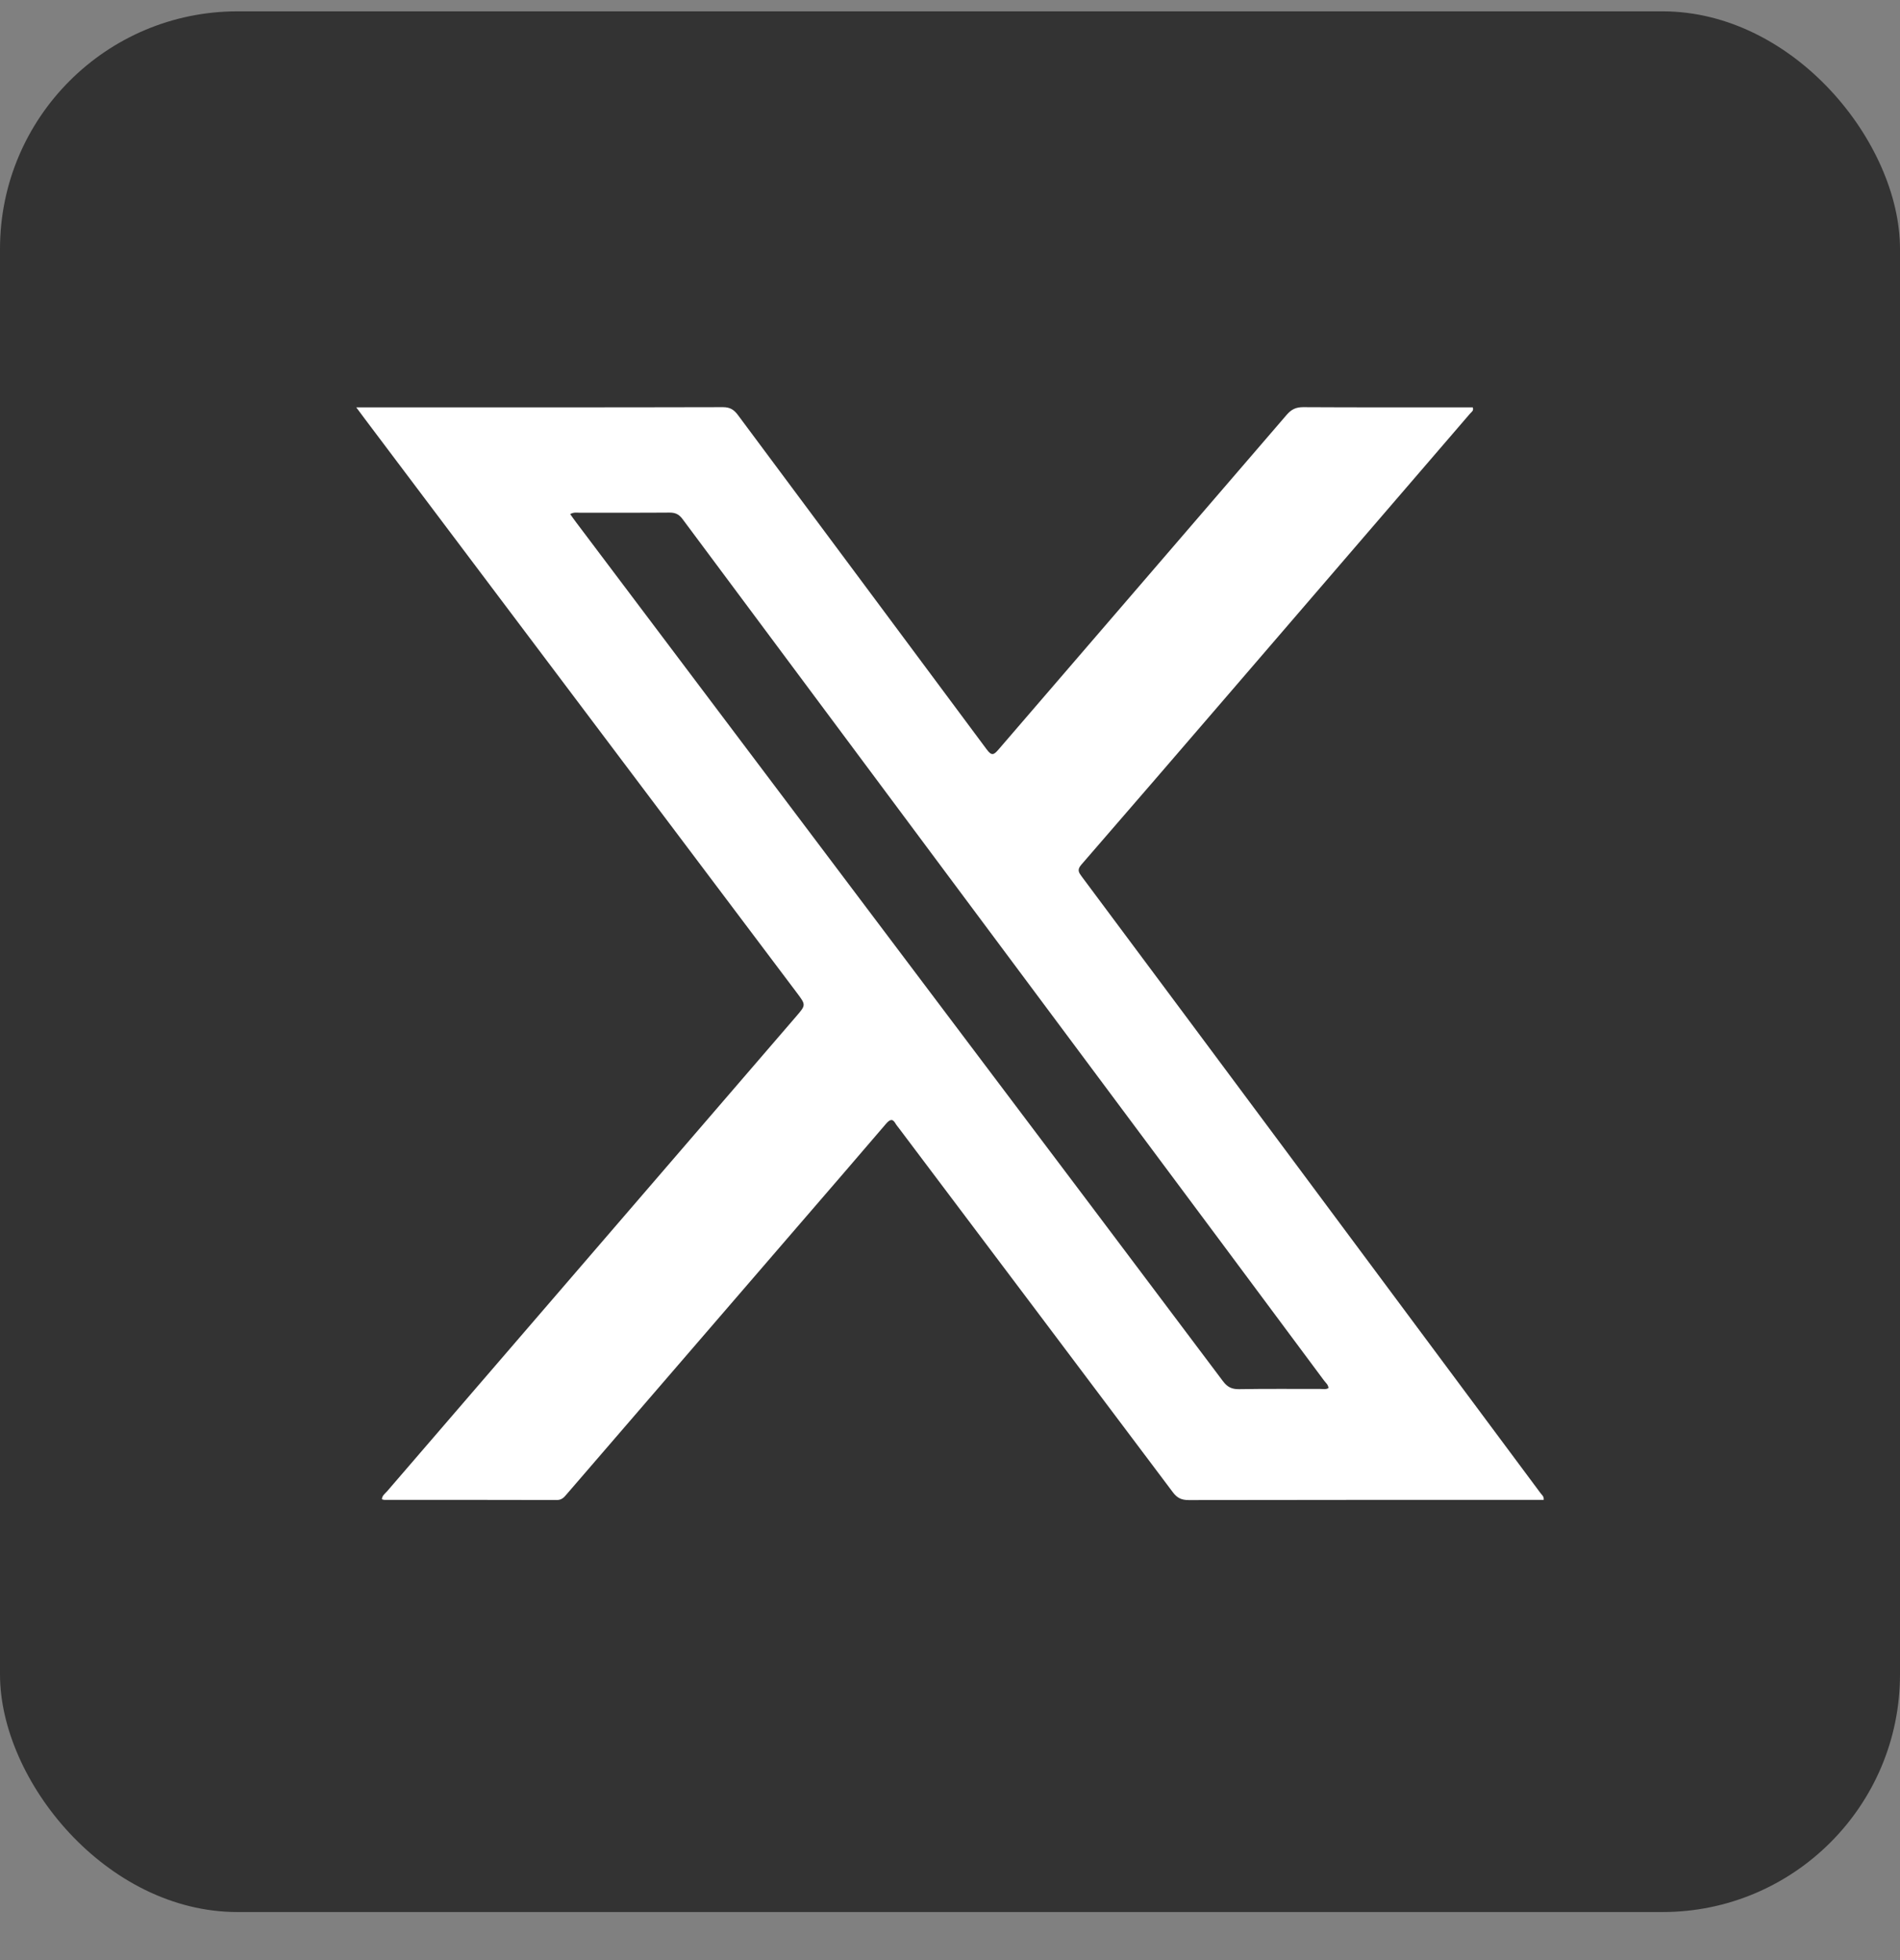
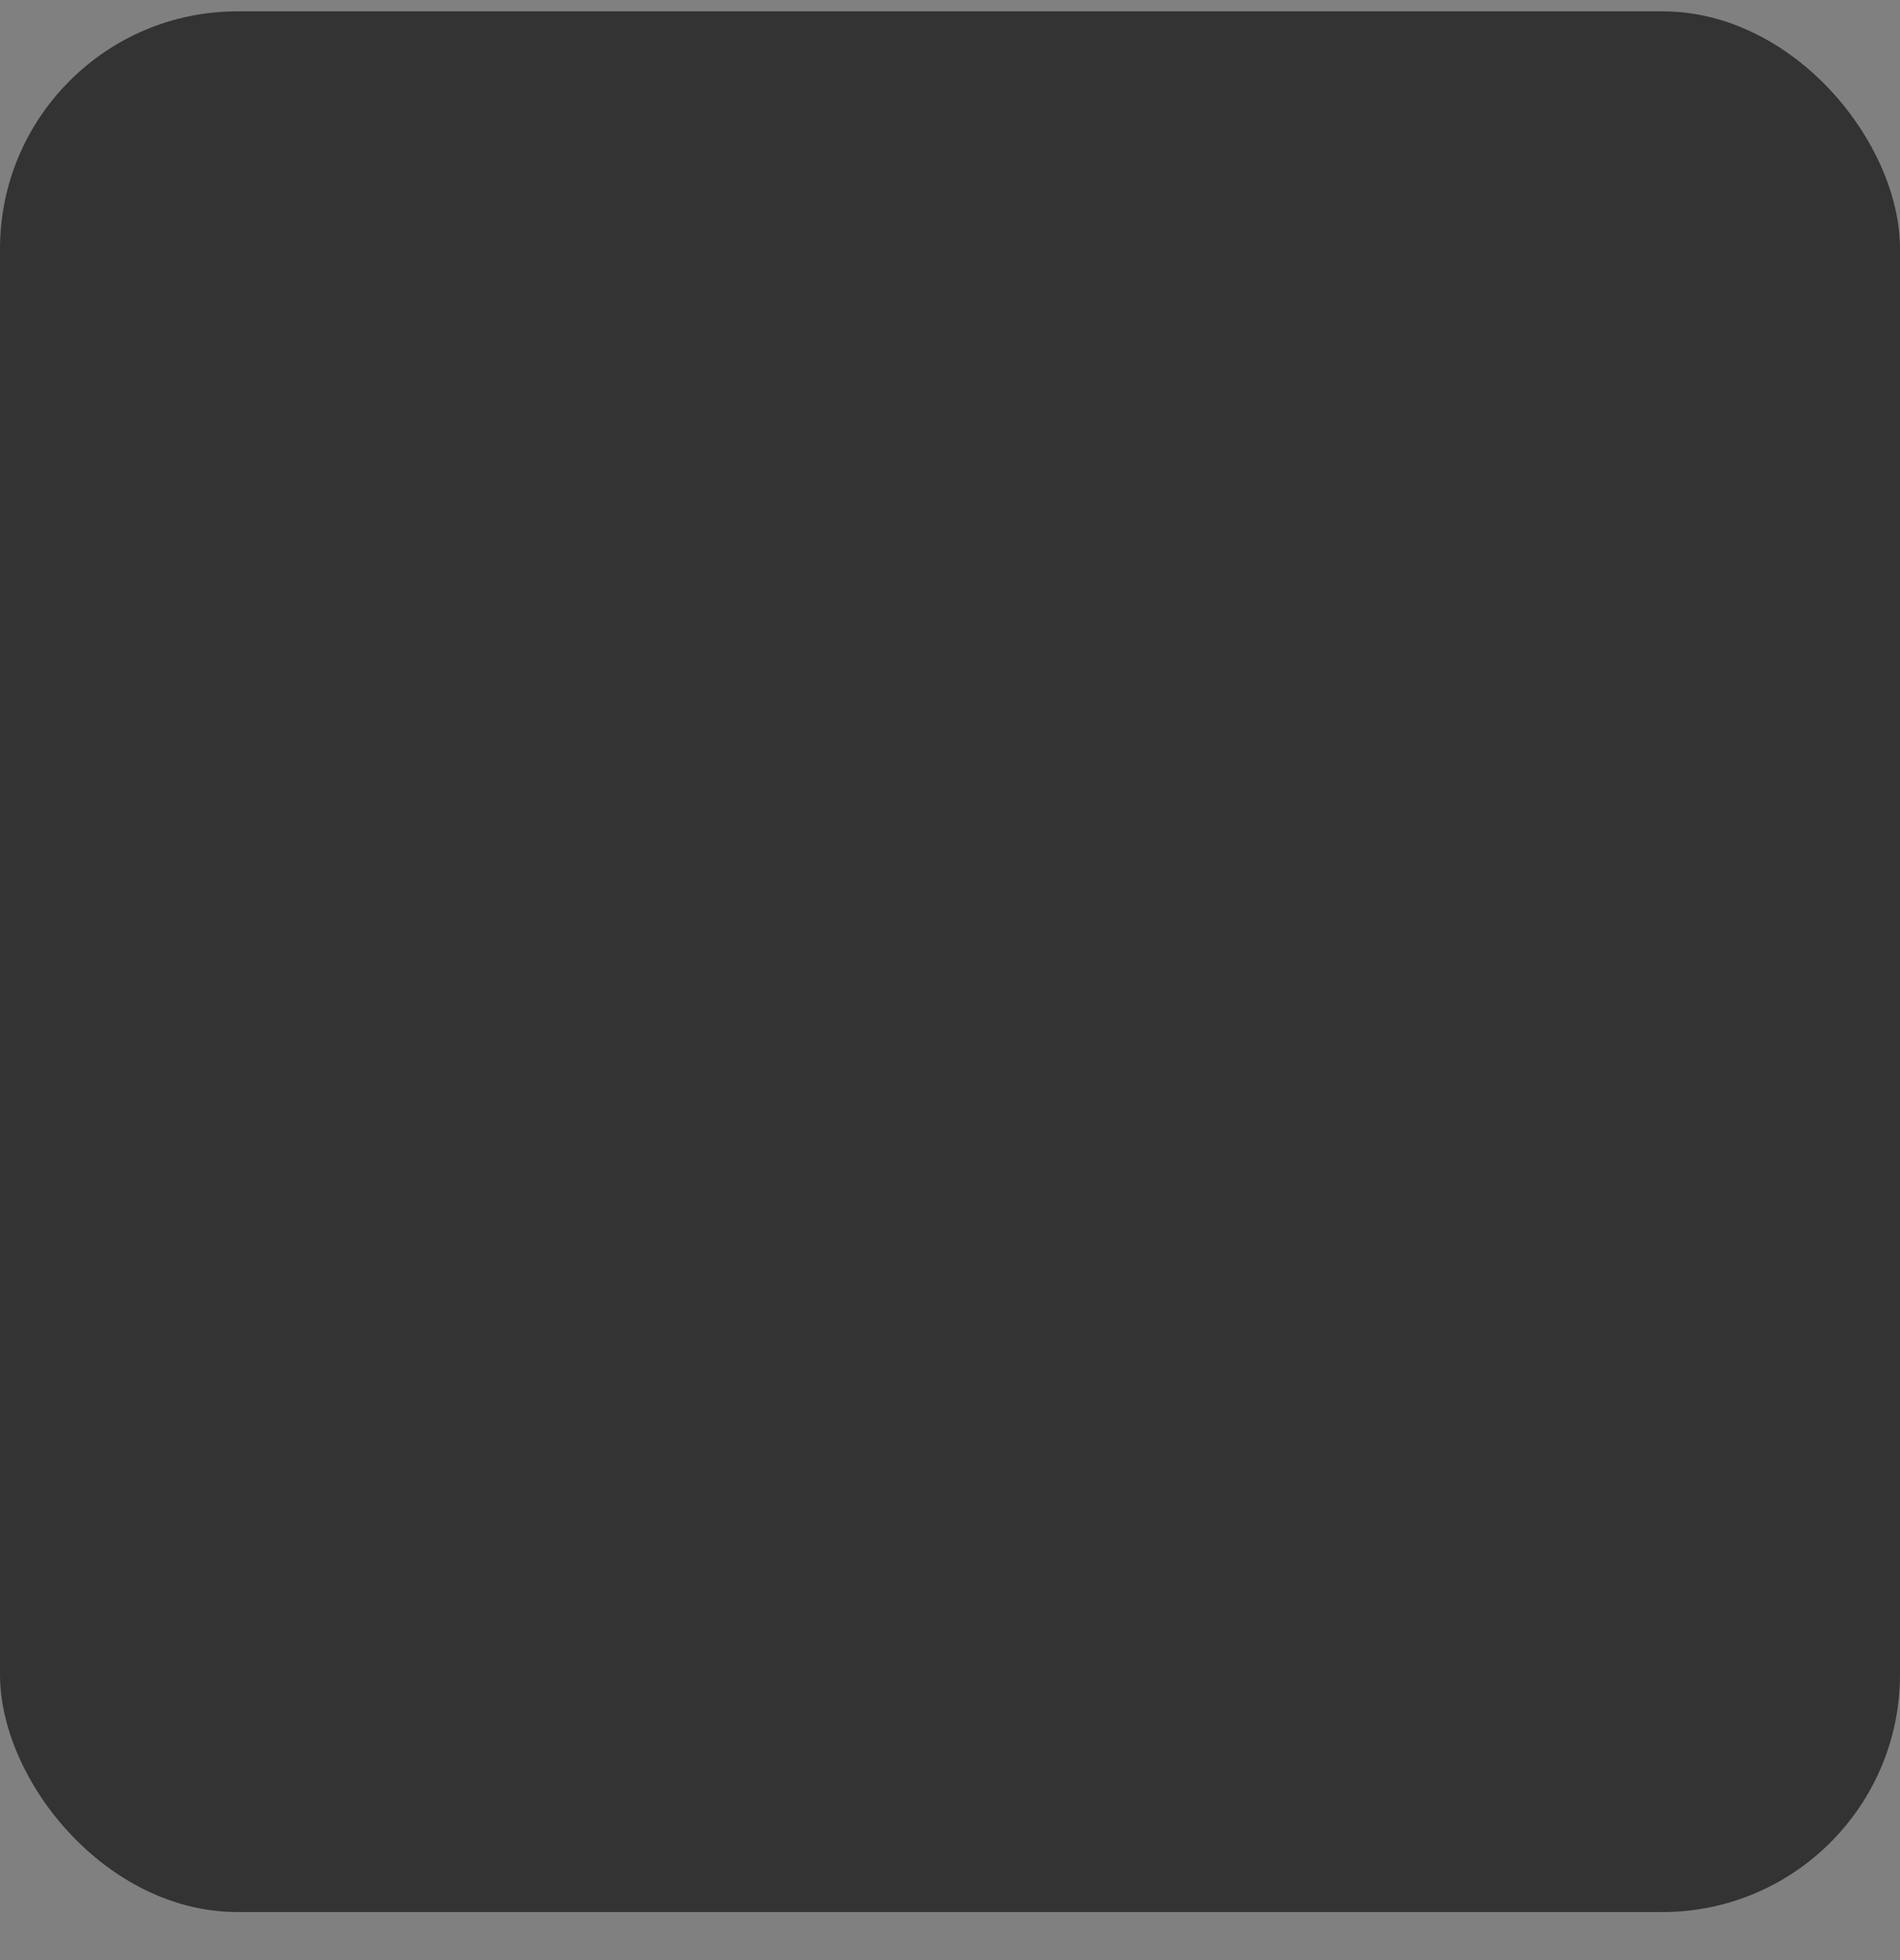
<svg xmlns="http://www.w3.org/2000/svg" width="32" height="33" viewBox="0 0 32 33" fill="none">
  <rect x="0" y="0" width="32" height="33" fill="#808080" stroke="none" />
  <rect y="0.191" width="32" height="32" rx="4" fill="#333333" />
-   <path d="M6 6.858H6.178C8.178 6.858 10.178 6.86 12.177 6.855C12.294 6.855 12.361 6.897 12.428 6.987C13.824 8.864 15.223 10.739 16.618 12.617C16.7 12.728 16.736 12.713 16.816 12.62C18.434 10.74 20.055 8.862 21.672 6.982C21.751 6.891 21.828 6.855 21.947 6.855C22.851 6.86 23.755 6.858 24.66 6.858H24.804C24.825 6.916 24.782 6.936 24.759 6.963C23.404 8.537 22.05 10.11 20.695 11.683C19.868 12.643 19.041 13.603 18.21 14.56C18.136 14.645 18.17 14.692 18.22 14.759C19.374 16.306 20.526 17.854 21.678 19.402C23.102 21.314 24.525 23.227 25.947 25.14C25.969 25.169 26.006 25.193 25.999 25.252H25.843C23.902 25.252 21.961 25.251 20.02 25.255C19.9 25.255 19.826 25.221 19.753 25.123C18.215 23.075 16.673 21.03 15.132 18.984C15.117 18.964 15.1 18.946 15.088 18.925C15.031 18.82 14.984 18.849 14.918 18.925C14.441 19.483 13.96 20.039 13.48 20.595C12.165 22.118 10.851 23.641 9.537 25.165C9.495 25.215 9.455 25.254 9.38 25.254C8.412 25.251 7.444 25.252 6.476 25.252C6.462 25.252 6.449 25.246 6.432 25.242C6.435 25.178 6.485 25.147 6.518 25.109C8.816 22.442 11.115 19.775 13.413 17.108C13.574 16.92 13.575 16.92 13.421 16.715C10.993 13.491 8.565 10.266 6.136 7.041C6.098 6.991 6.06 6.939 6 6.858ZM9.603 8.655C9.641 8.708 9.671 8.752 9.704 8.795C11.884 11.688 14.064 14.58 16.244 17.473C17.697 19.4 19.15 21.326 20.599 23.256C20.673 23.354 20.747 23.389 20.867 23.388C21.322 23.38 21.776 23.385 22.231 23.384C22.278 23.384 22.327 23.397 22.374 23.37C22.372 23.314 22.33 23.283 22.302 23.246C21.737 22.485 21.171 21.726 20.605 20.965C17.567 16.89 14.53 12.814 11.494 8.737C11.434 8.656 11.37 8.629 11.274 8.63C10.77 8.634 10.266 8.631 9.763 8.632C9.716 8.632 9.666 8.62 9.603 8.655H9.603Z" fill="white" />
</svg>